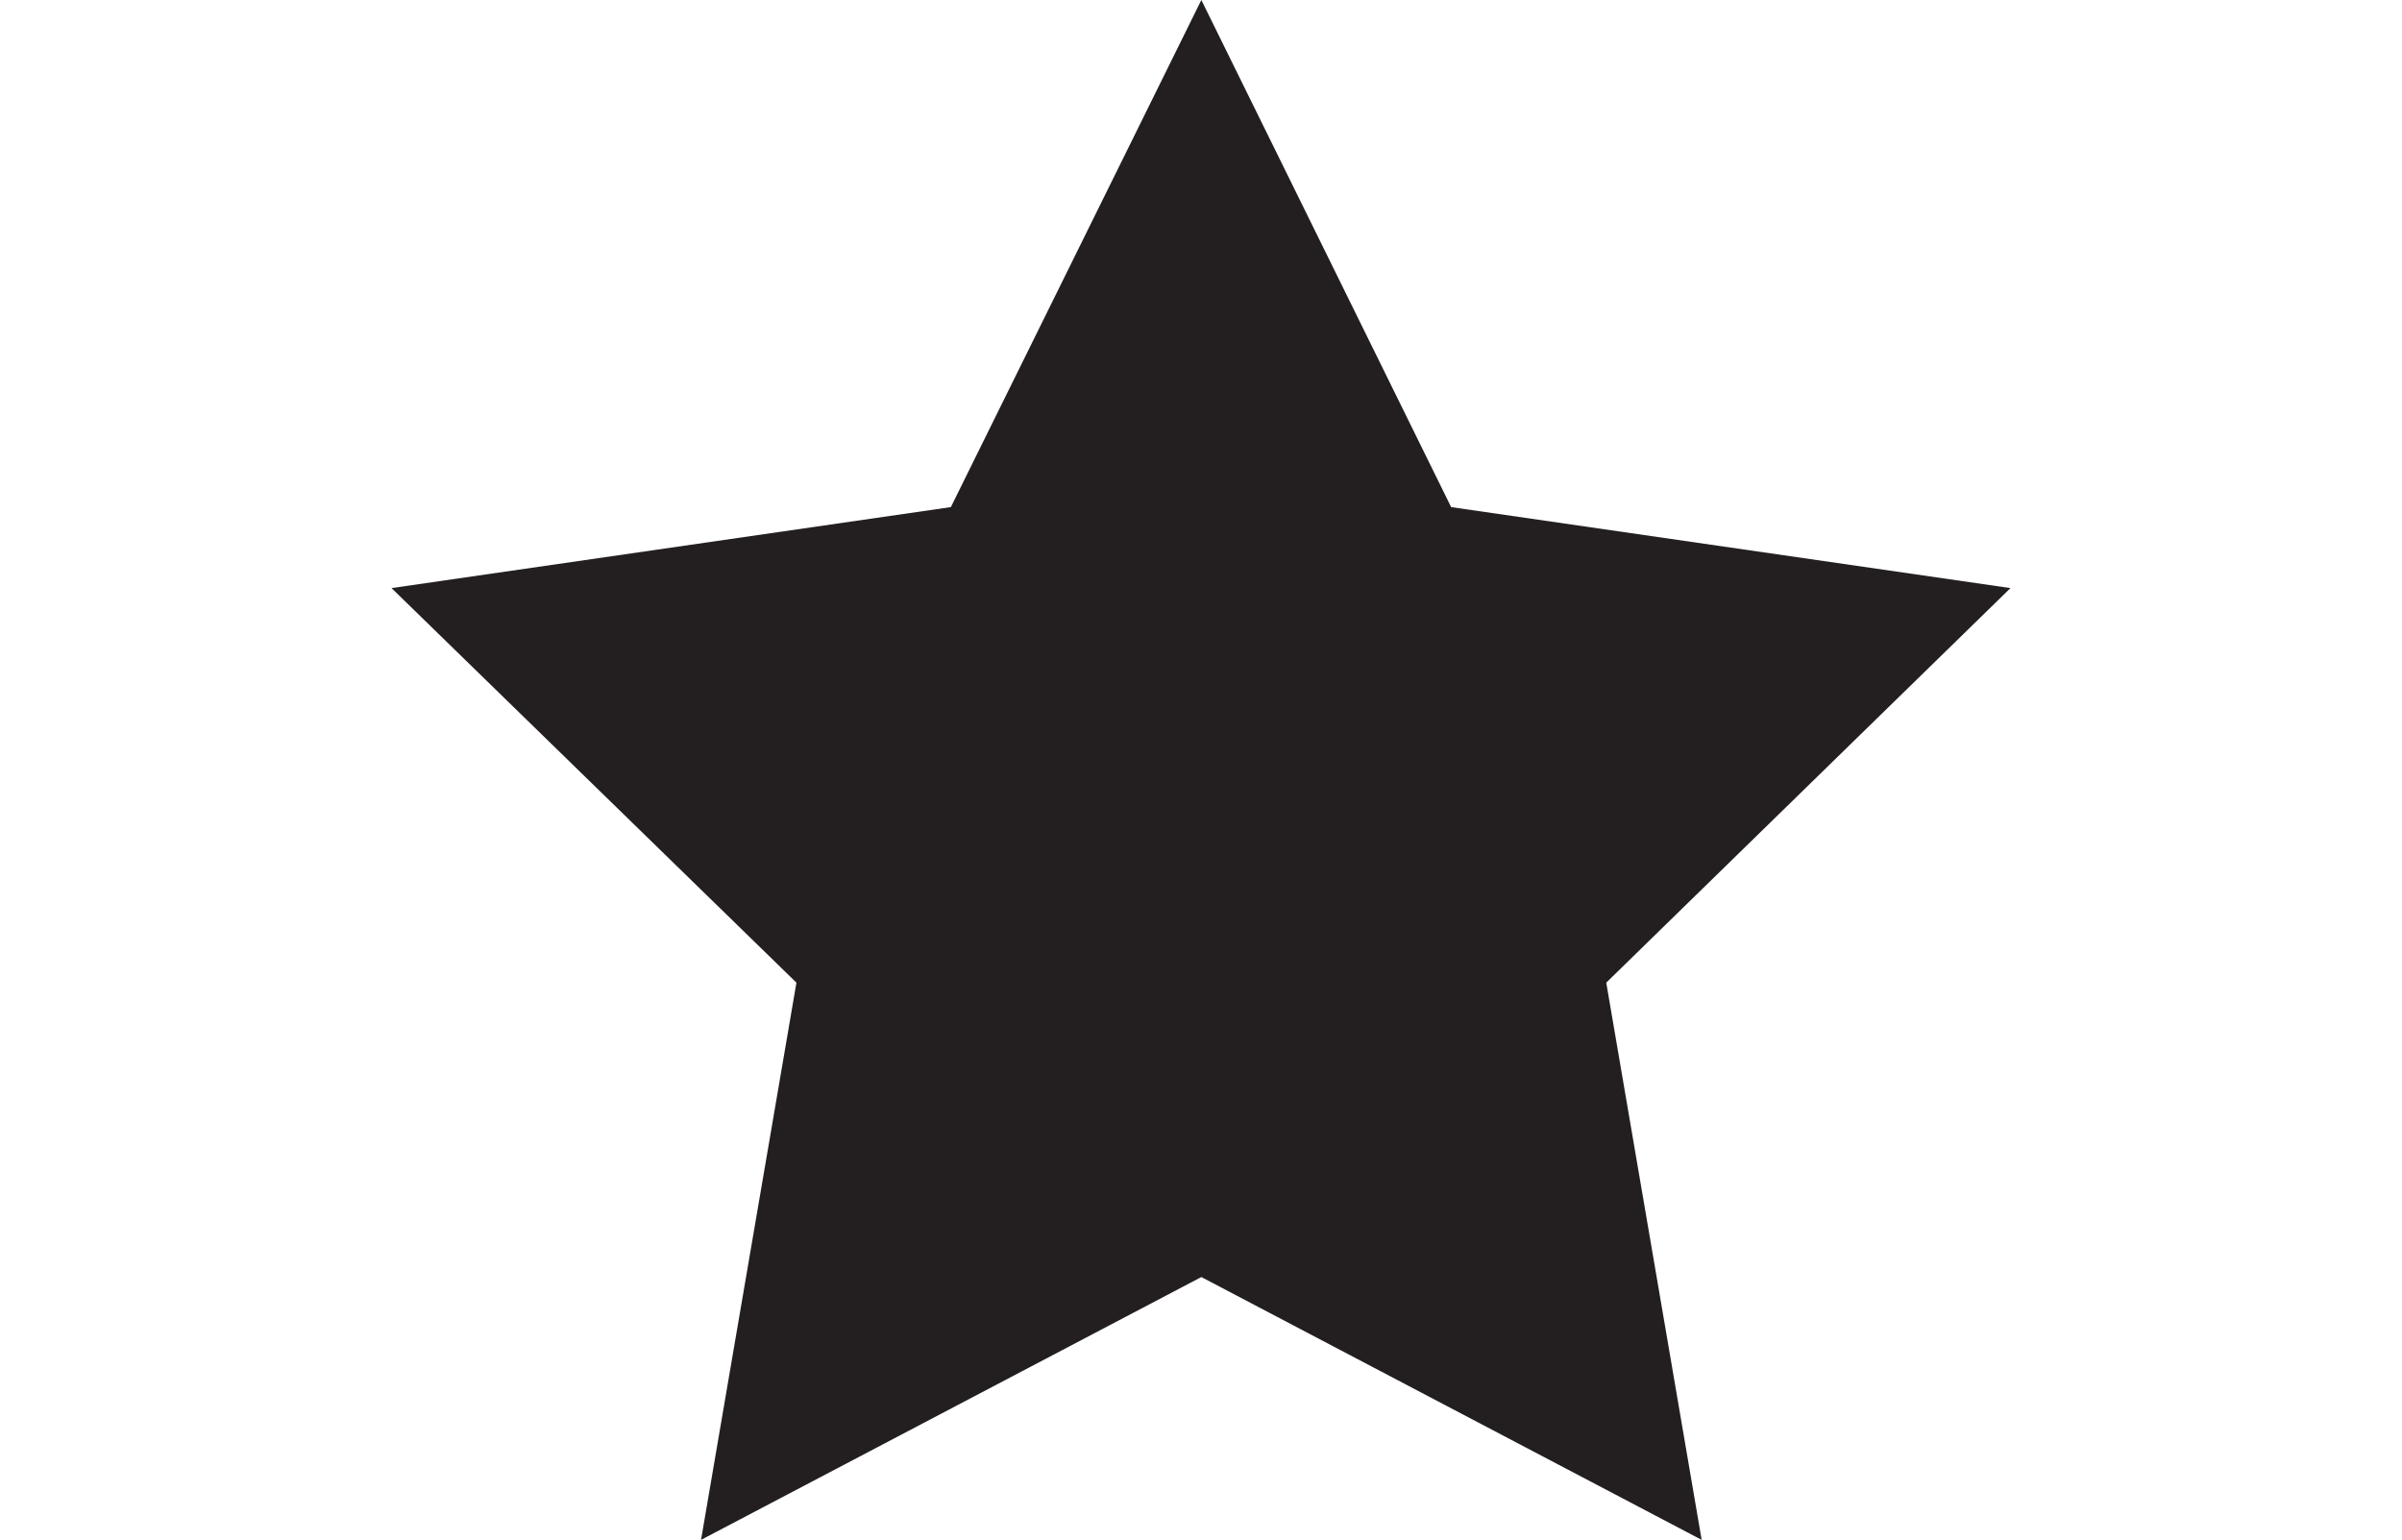
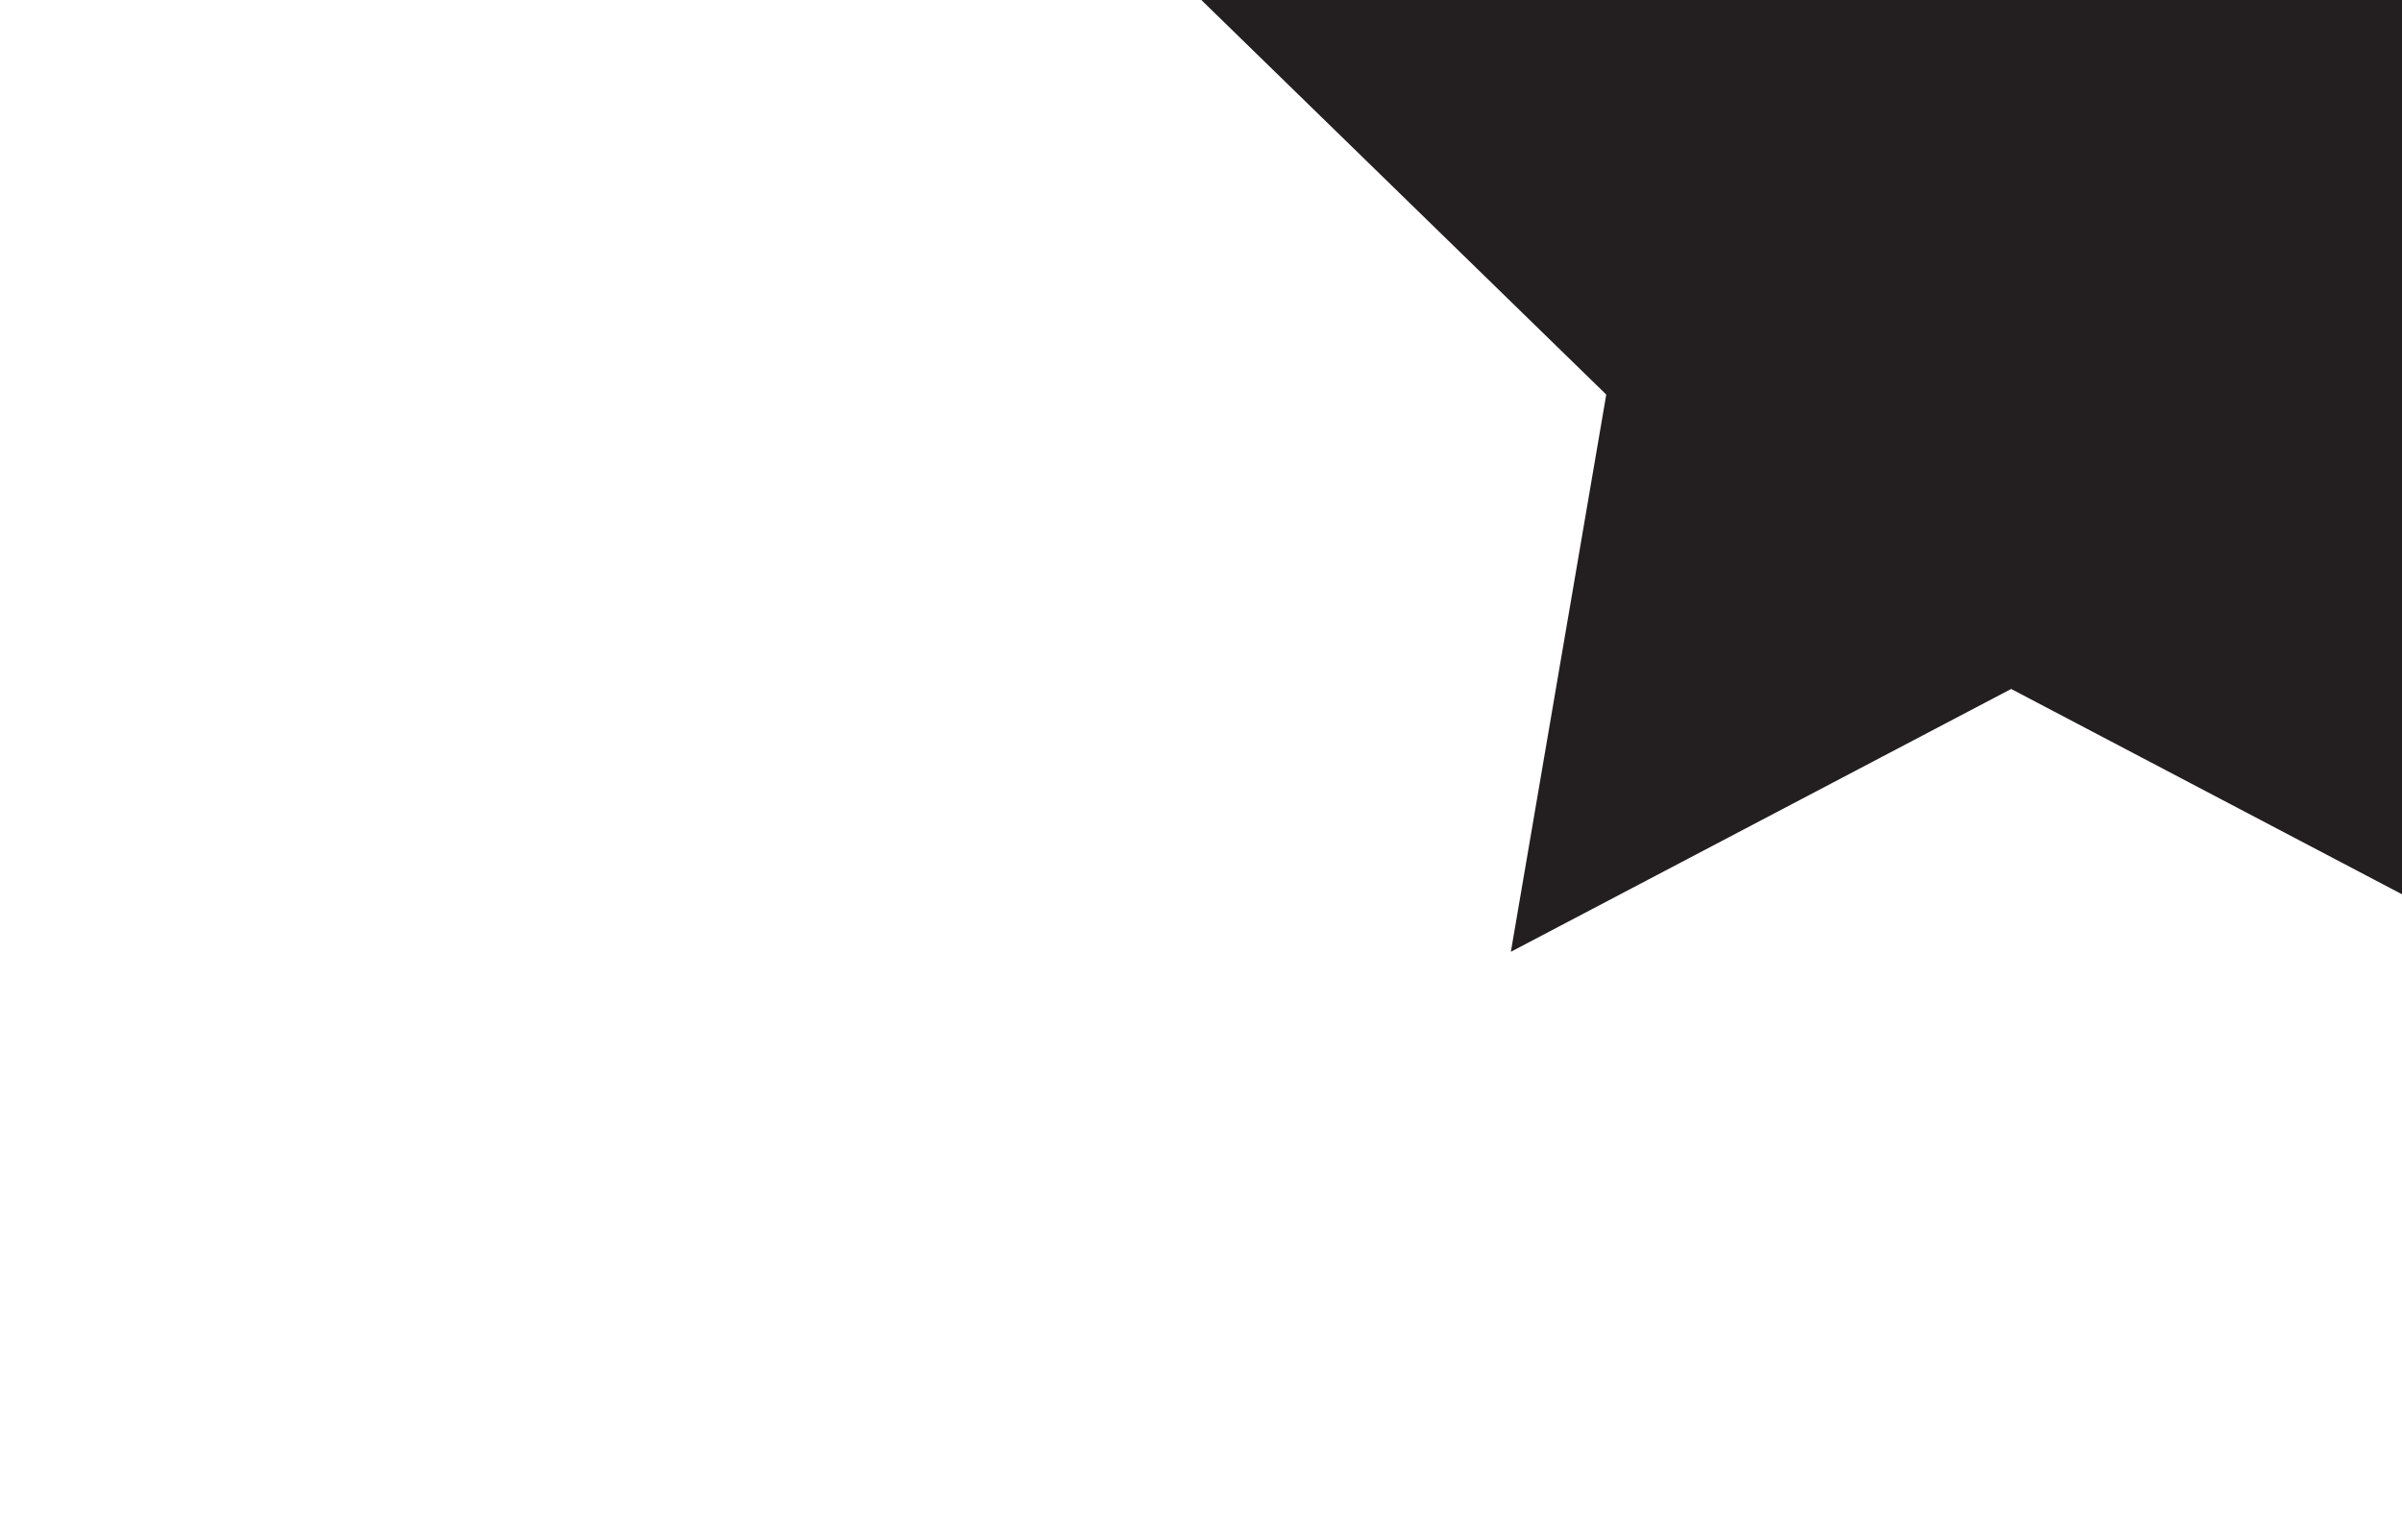
<svg xmlns="http://www.w3.org/2000/svg" width="35" viewBox="0 0 23.59 22.44">
  <g id="Layer_2" data-name="Layer 2">
-     <path fill="#231f20" d="M11.8 0L8.15 7.39 0 8.57l5.9 5.75-1.39 8.12 7.29-3.83 7.29 3.83-1.39-8.12 5.89-5.75-8.15-1.18L11.8 0z" id="Livello_1" data-name="Livello 1" />
+     <path fill="#231f20" d="M11.8 0l5.9 5.75-1.39 8.12 7.29-3.83 7.29 3.83-1.39-8.12 5.89-5.75-8.15-1.18L11.8 0z" id="Livello_1" data-name="Livello 1" />
  </g>
</svg>